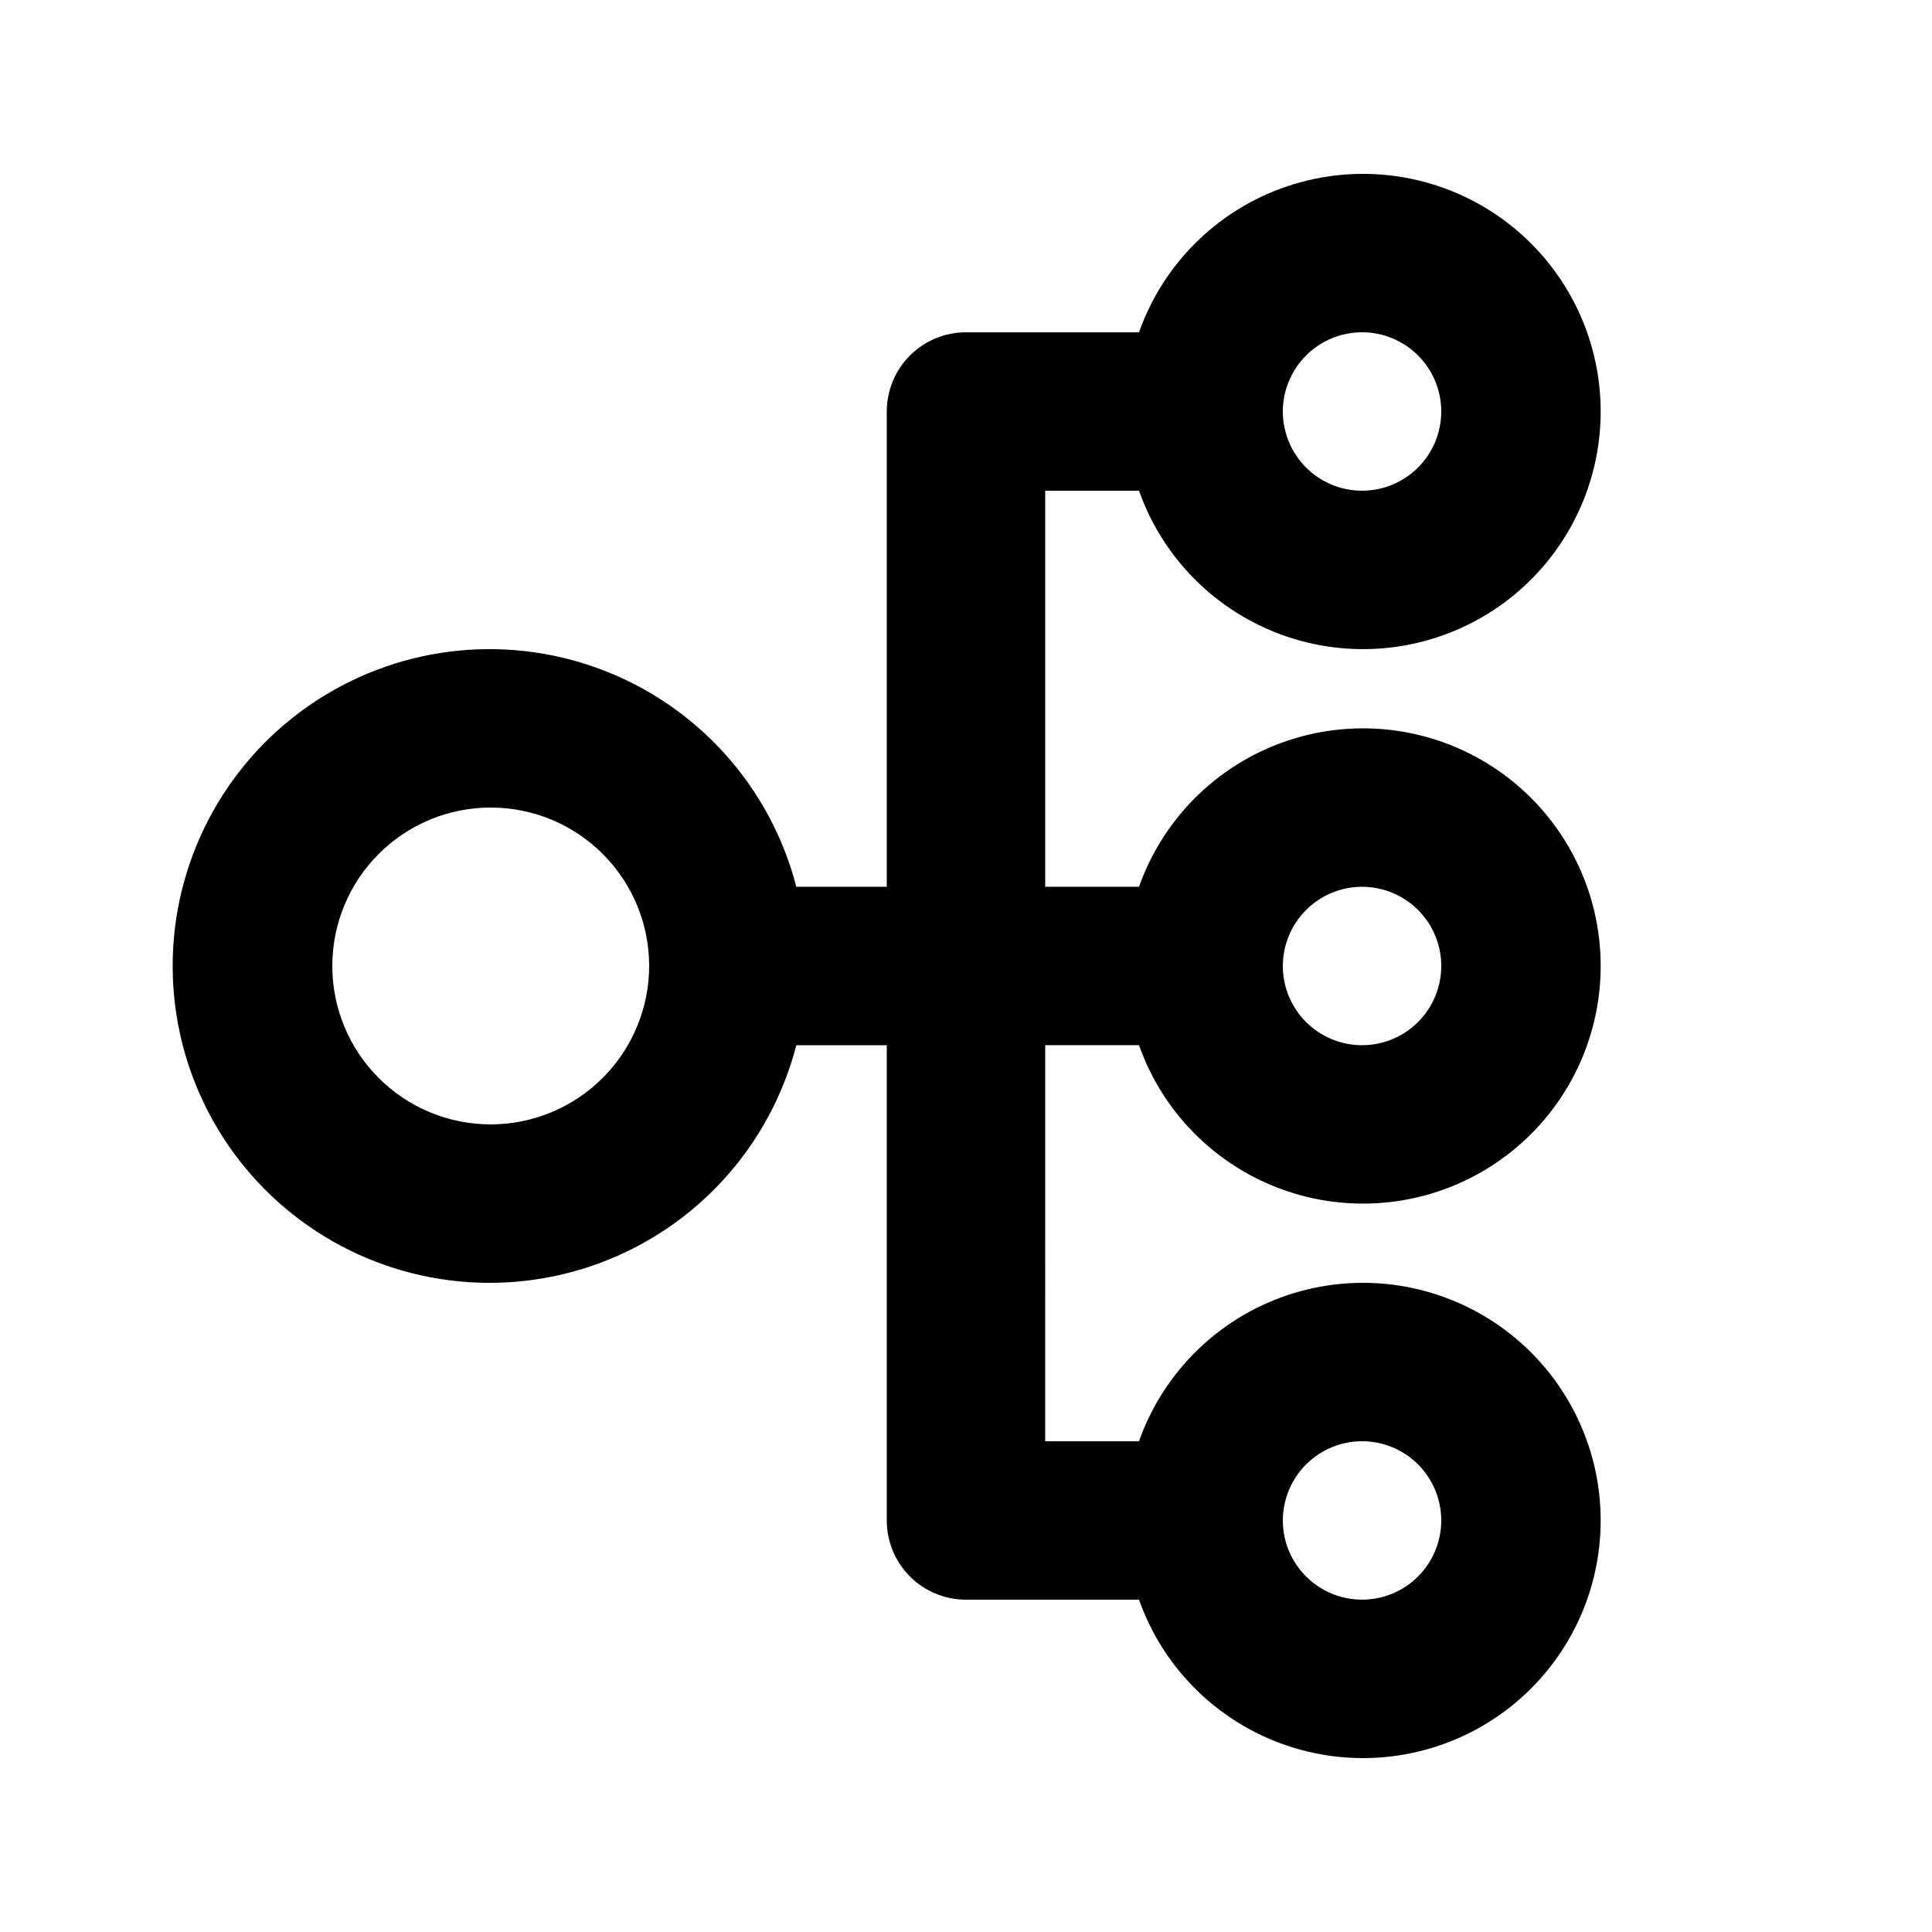
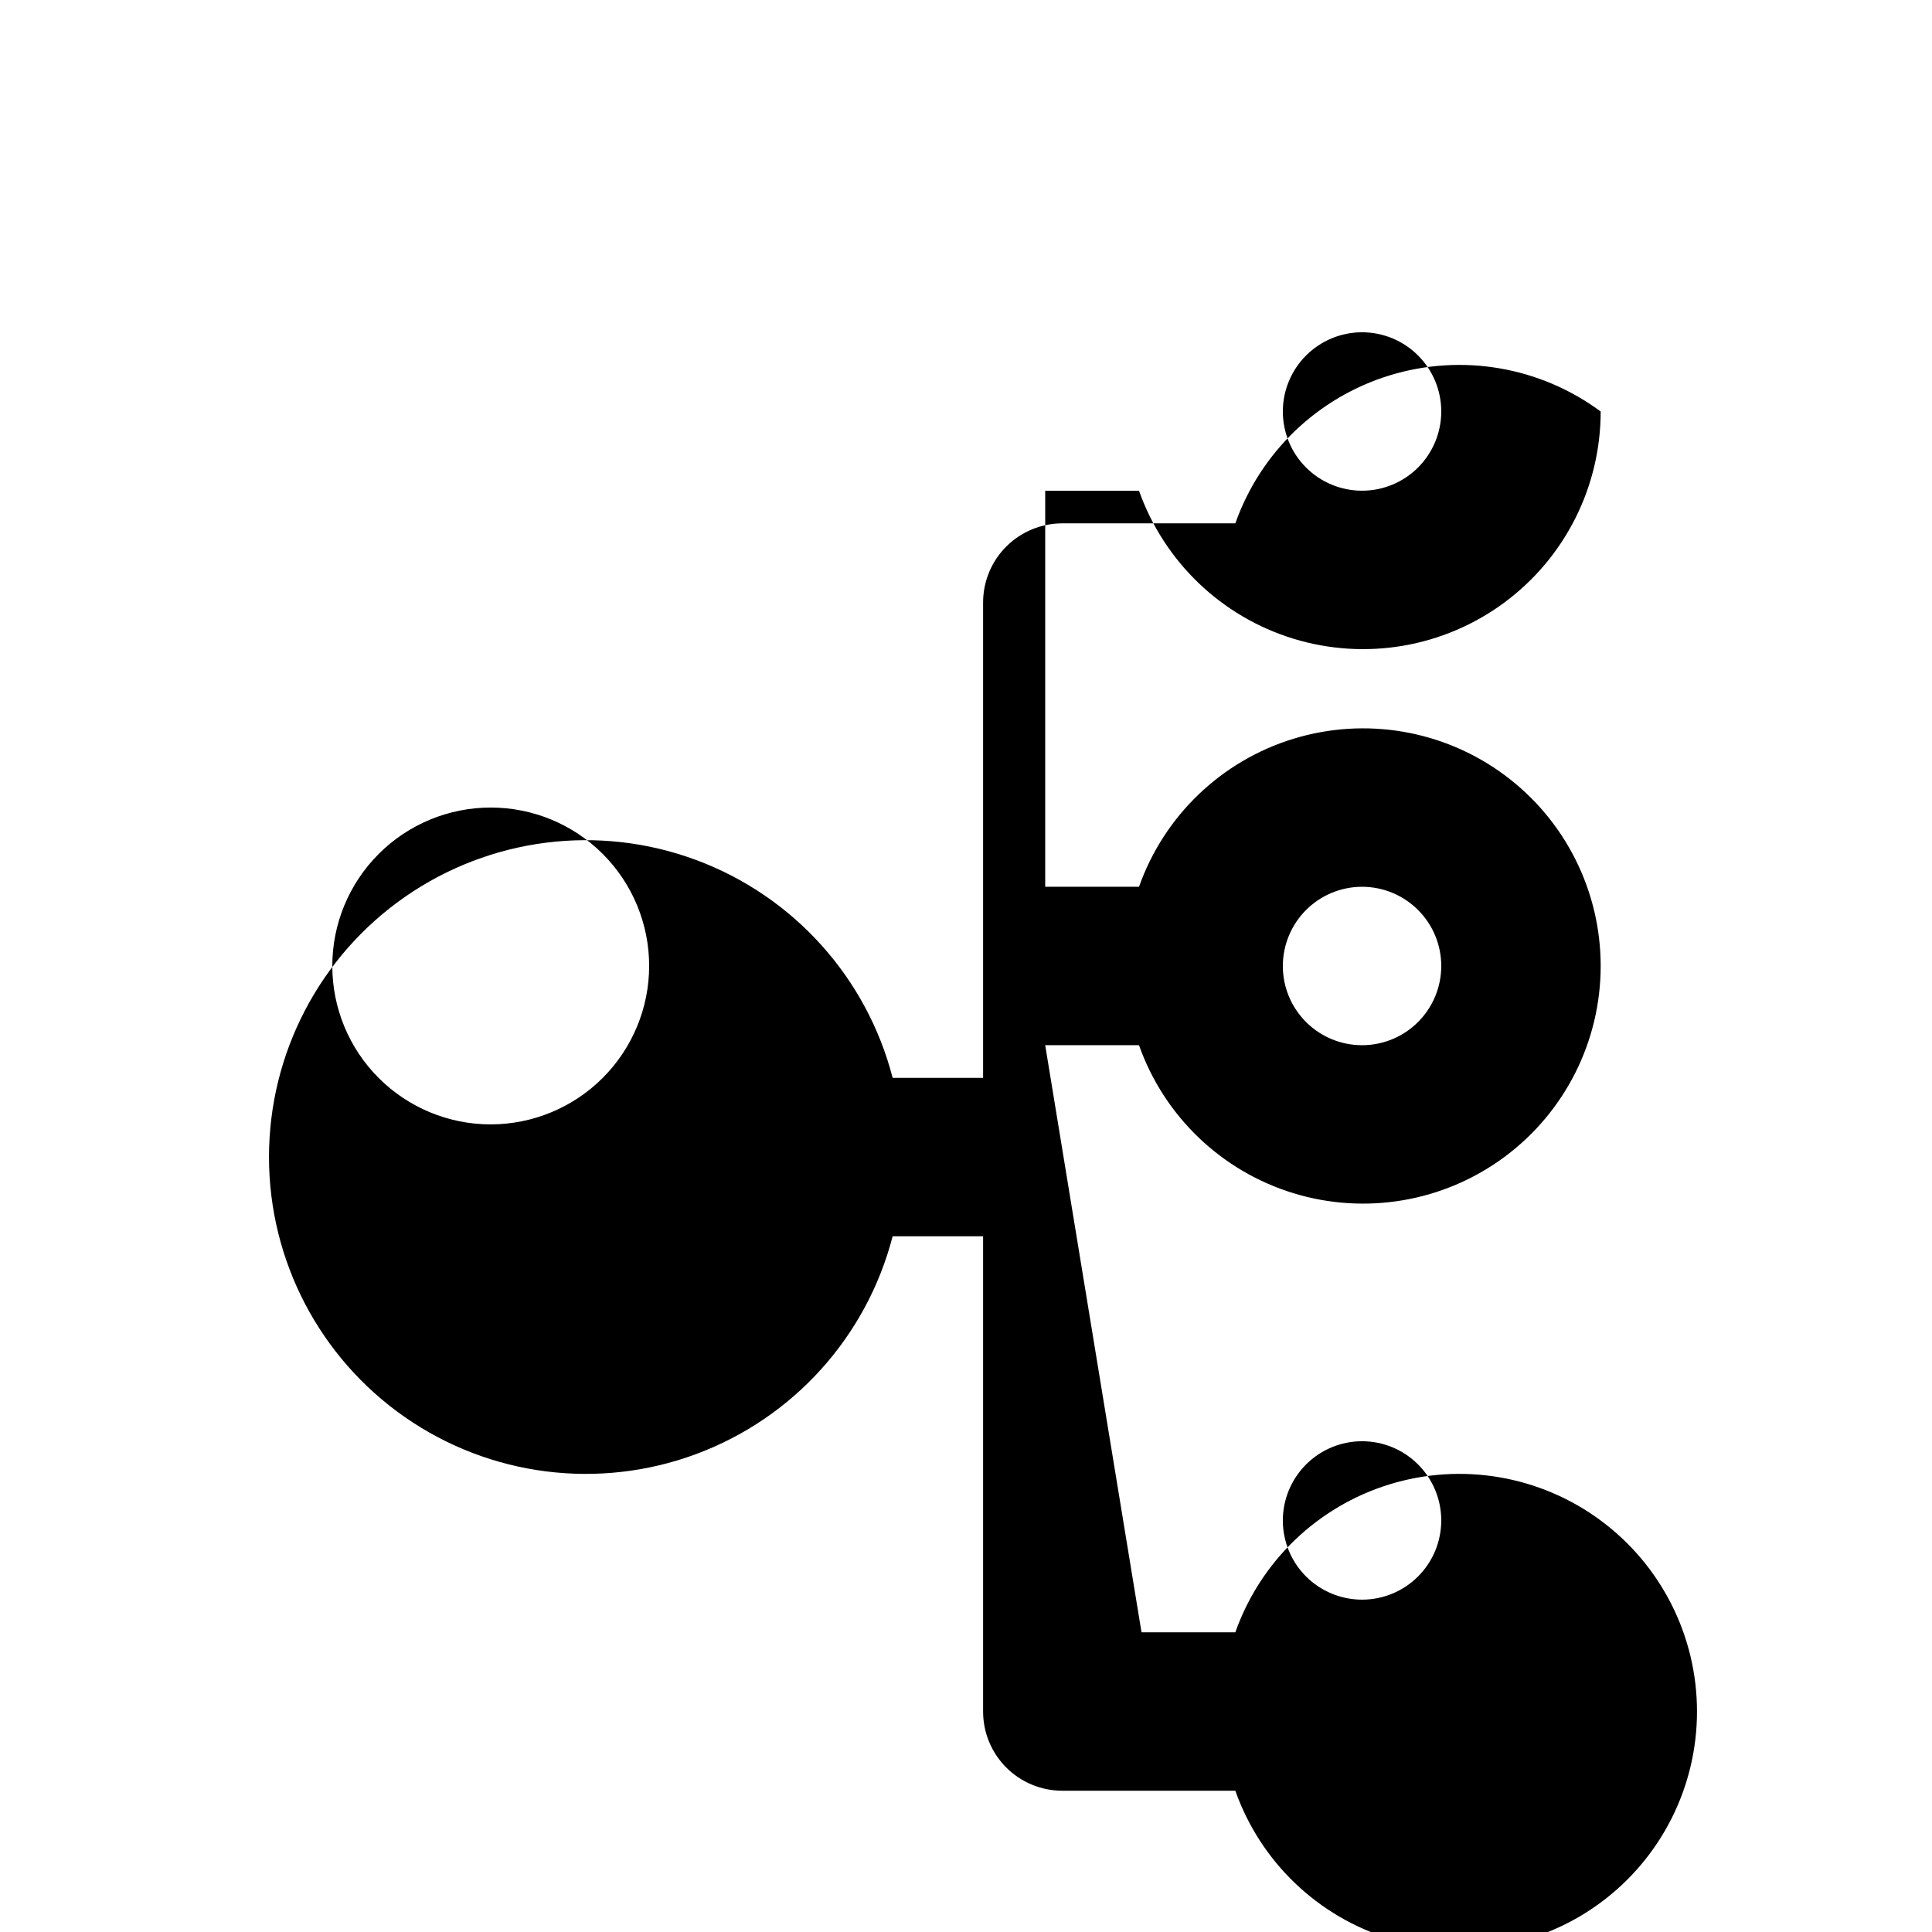
<svg xmlns="http://www.w3.org/2000/svg" fill="#000000" width="800px" height="800px" version="1.1" viewBox="144 144 512 512">
-   <path d="m420.99 420.99h24.863-0.004c6.656 18.824 21.848 33.379 40.941 39.223 19.098 5.844 39.832 2.285 55.883-9.59 16.055-11.875 25.523-30.66 25.523-50.629s-9.473-38.754-25.527-50.629c-16.051-11.875-36.785-15.434-55.883-9.586-19.094 5.844-34.281 20.398-40.938 39.227h-24.859v-104.96h24.863-0.004c6.656 18.824 21.848 33.379 40.941 39.223 19.098 5.844 39.832 2.285 55.883-9.59 16.055-11.875 25.523-30.66 25.523-50.629s-9.473-38.754-25.527-50.629c-16.051-11.875-36.785-15.43-55.883-9.586-19.094 5.844-34.281 20.398-40.938 39.227h-45.852c-5.57 0-10.91 2.211-14.848 6.144-3.938 3.938-6.148 9.277-6.144 14.848v125.95h-23.973c-6.875-26.613-26.336-48.18-52.105-57.738-25.77-9.559-54.59-5.898-77.152 9.801-22.562 15.695-36.016 41.441-36.016 68.93 0 27.484 13.453 53.23 36.016 68.926 22.562 15.699 51.383 19.359 77.152 9.801 25.77-9.559 45.23-31.121 52.105-57.734h23.973v125.95-0.004c-0.004 5.57 2.207 10.91 6.144 14.848s9.277 6.148 14.848 6.144h45.855-0.004c6.656 18.828 21.848 33.383 40.941 39.227 19.098 5.844 39.832 2.285 55.883-9.59 16.055-11.875 25.523-30.664 25.523-50.633s-9.473-38.75-25.527-50.625c-16.051-11.875-36.785-15.434-55.883-9.59-19.094 5.848-34.281 20.402-40.938 39.227h-24.859zm83.969-41.984h-0.004c5.57 0 10.91 2.211 14.844 6.148 3.938 3.934 6.148 9.273 6.148 14.844 0 5.566-2.211 10.906-6.148 14.844-3.934 3.934-9.273 6.148-14.844 6.148-5.566 0-10.906-2.215-14.844-6.148-3.934-3.938-6.148-9.277-6.148-14.844 0.008-5.566 2.223-10.902 6.156-14.84 3.938-3.934 9.273-6.148 14.836-6.152zm0-146.95h-0.004c5.57 0 10.91 2.211 14.844 6.148 3.938 3.938 6.148 9.277 6.148 14.844 0 5.566-2.211 10.906-6.148 14.844-3.934 3.938-9.273 6.148-14.844 6.148-5.566 0-10.906-2.211-14.844-6.148-3.934-3.938-6.148-9.277-6.148-14.844 0.008-5.566 2.223-10.902 6.156-14.84 3.938-3.934 9.273-6.148 14.836-6.152zm-230.91 209.92c-11.137 0-21.816-4.426-29.688-12.297-7.875-7.875-12.297-18.555-12.297-29.688 0-11.137 4.422-21.816 12.297-29.688 7.871-7.875 18.551-12.297 29.688-12.297 11.133 0 21.812 4.422 29.688 12.297 7.871 7.871 12.297 18.551 12.297 29.688-0.016 11.129-4.441 21.801-12.312 29.672s-18.543 12.297-29.672 12.312zm230.91 83.969-0.004-0.004c5.57 0 10.91 2.215 14.844 6.148 3.938 3.938 6.148 9.277 6.148 14.844 0 5.57-2.211 10.91-6.148 14.844-3.934 3.938-9.273 6.148-14.844 6.148-5.566 0-10.906-2.211-14.844-6.148-3.934-3.934-6.148-9.273-6.148-14.844 0.008-5.562 2.223-10.898 6.156-14.836 3.938-3.938 9.273-6.148 14.836-6.156z" />
+   <path d="m420.99 420.99h24.863-0.004c6.656 18.824 21.848 33.379 40.941 39.223 19.098 5.844 39.832 2.285 55.883-9.59 16.055-11.875 25.523-30.66 25.523-50.629s-9.473-38.754-25.527-50.629c-16.051-11.875-36.785-15.434-55.883-9.586-19.094 5.844-34.281 20.398-40.938 39.227h-24.859v-104.96h24.863-0.004c6.656 18.824 21.848 33.379 40.941 39.223 19.098 5.844 39.832 2.285 55.883-9.59 16.055-11.875 25.523-30.66 25.523-50.629c-16.051-11.875-36.785-15.43-55.883-9.586-19.094 5.844-34.281 20.398-40.938 39.227h-45.852c-5.57 0-10.91 2.211-14.848 6.144-3.938 3.938-6.148 9.277-6.144 14.848v125.95h-23.973c-6.875-26.613-26.336-48.18-52.105-57.738-25.77-9.559-54.59-5.898-77.152 9.801-22.562 15.695-36.016 41.441-36.016 68.93 0 27.484 13.453 53.23 36.016 68.926 22.562 15.699 51.383 19.359 77.152 9.801 25.77-9.559 45.23-31.121 52.105-57.734h23.973v125.95-0.004c-0.004 5.57 2.207 10.91 6.144 14.848s9.277 6.148 14.848 6.144h45.855-0.004c6.656 18.828 21.848 33.383 40.941 39.227 19.098 5.844 39.832 2.285 55.883-9.59 16.055-11.875 25.523-30.664 25.523-50.633s-9.473-38.75-25.527-50.625c-16.051-11.875-36.785-15.434-55.883-9.59-19.094 5.848-34.281 20.402-40.938 39.227h-24.859zm83.969-41.984h-0.004c5.57 0 10.91 2.211 14.844 6.148 3.938 3.934 6.148 9.273 6.148 14.844 0 5.566-2.211 10.906-6.148 14.844-3.934 3.934-9.273 6.148-14.844 6.148-5.566 0-10.906-2.215-14.844-6.148-3.934-3.938-6.148-9.277-6.148-14.844 0.008-5.566 2.223-10.902 6.156-14.84 3.938-3.934 9.273-6.148 14.836-6.152zm0-146.95h-0.004c5.57 0 10.91 2.211 14.844 6.148 3.938 3.938 6.148 9.277 6.148 14.844 0 5.566-2.211 10.906-6.148 14.844-3.934 3.938-9.273 6.148-14.844 6.148-5.566 0-10.906-2.211-14.844-6.148-3.934-3.938-6.148-9.277-6.148-14.844 0.008-5.566 2.223-10.902 6.156-14.84 3.938-3.934 9.273-6.148 14.836-6.152zm-230.91 209.92c-11.137 0-21.816-4.426-29.688-12.297-7.875-7.875-12.297-18.555-12.297-29.688 0-11.137 4.422-21.816 12.297-29.688 7.871-7.875 18.551-12.297 29.688-12.297 11.133 0 21.812 4.422 29.688 12.297 7.871 7.871 12.297 18.551 12.297 29.688-0.016 11.129-4.441 21.801-12.312 29.672s-18.543 12.297-29.672 12.312zm230.91 83.969-0.004-0.004c5.57 0 10.91 2.215 14.844 6.148 3.938 3.938 6.148 9.277 6.148 14.844 0 5.57-2.211 10.91-6.148 14.844-3.934 3.938-9.273 6.148-14.844 6.148-5.566 0-10.906-2.211-14.844-6.148-3.934-3.934-6.148-9.273-6.148-14.844 0.008-5.562 2.223-10.898 6.156-14.836 3.938-3.938 9.273-6.148 14.836-6.156z" />
</svg>